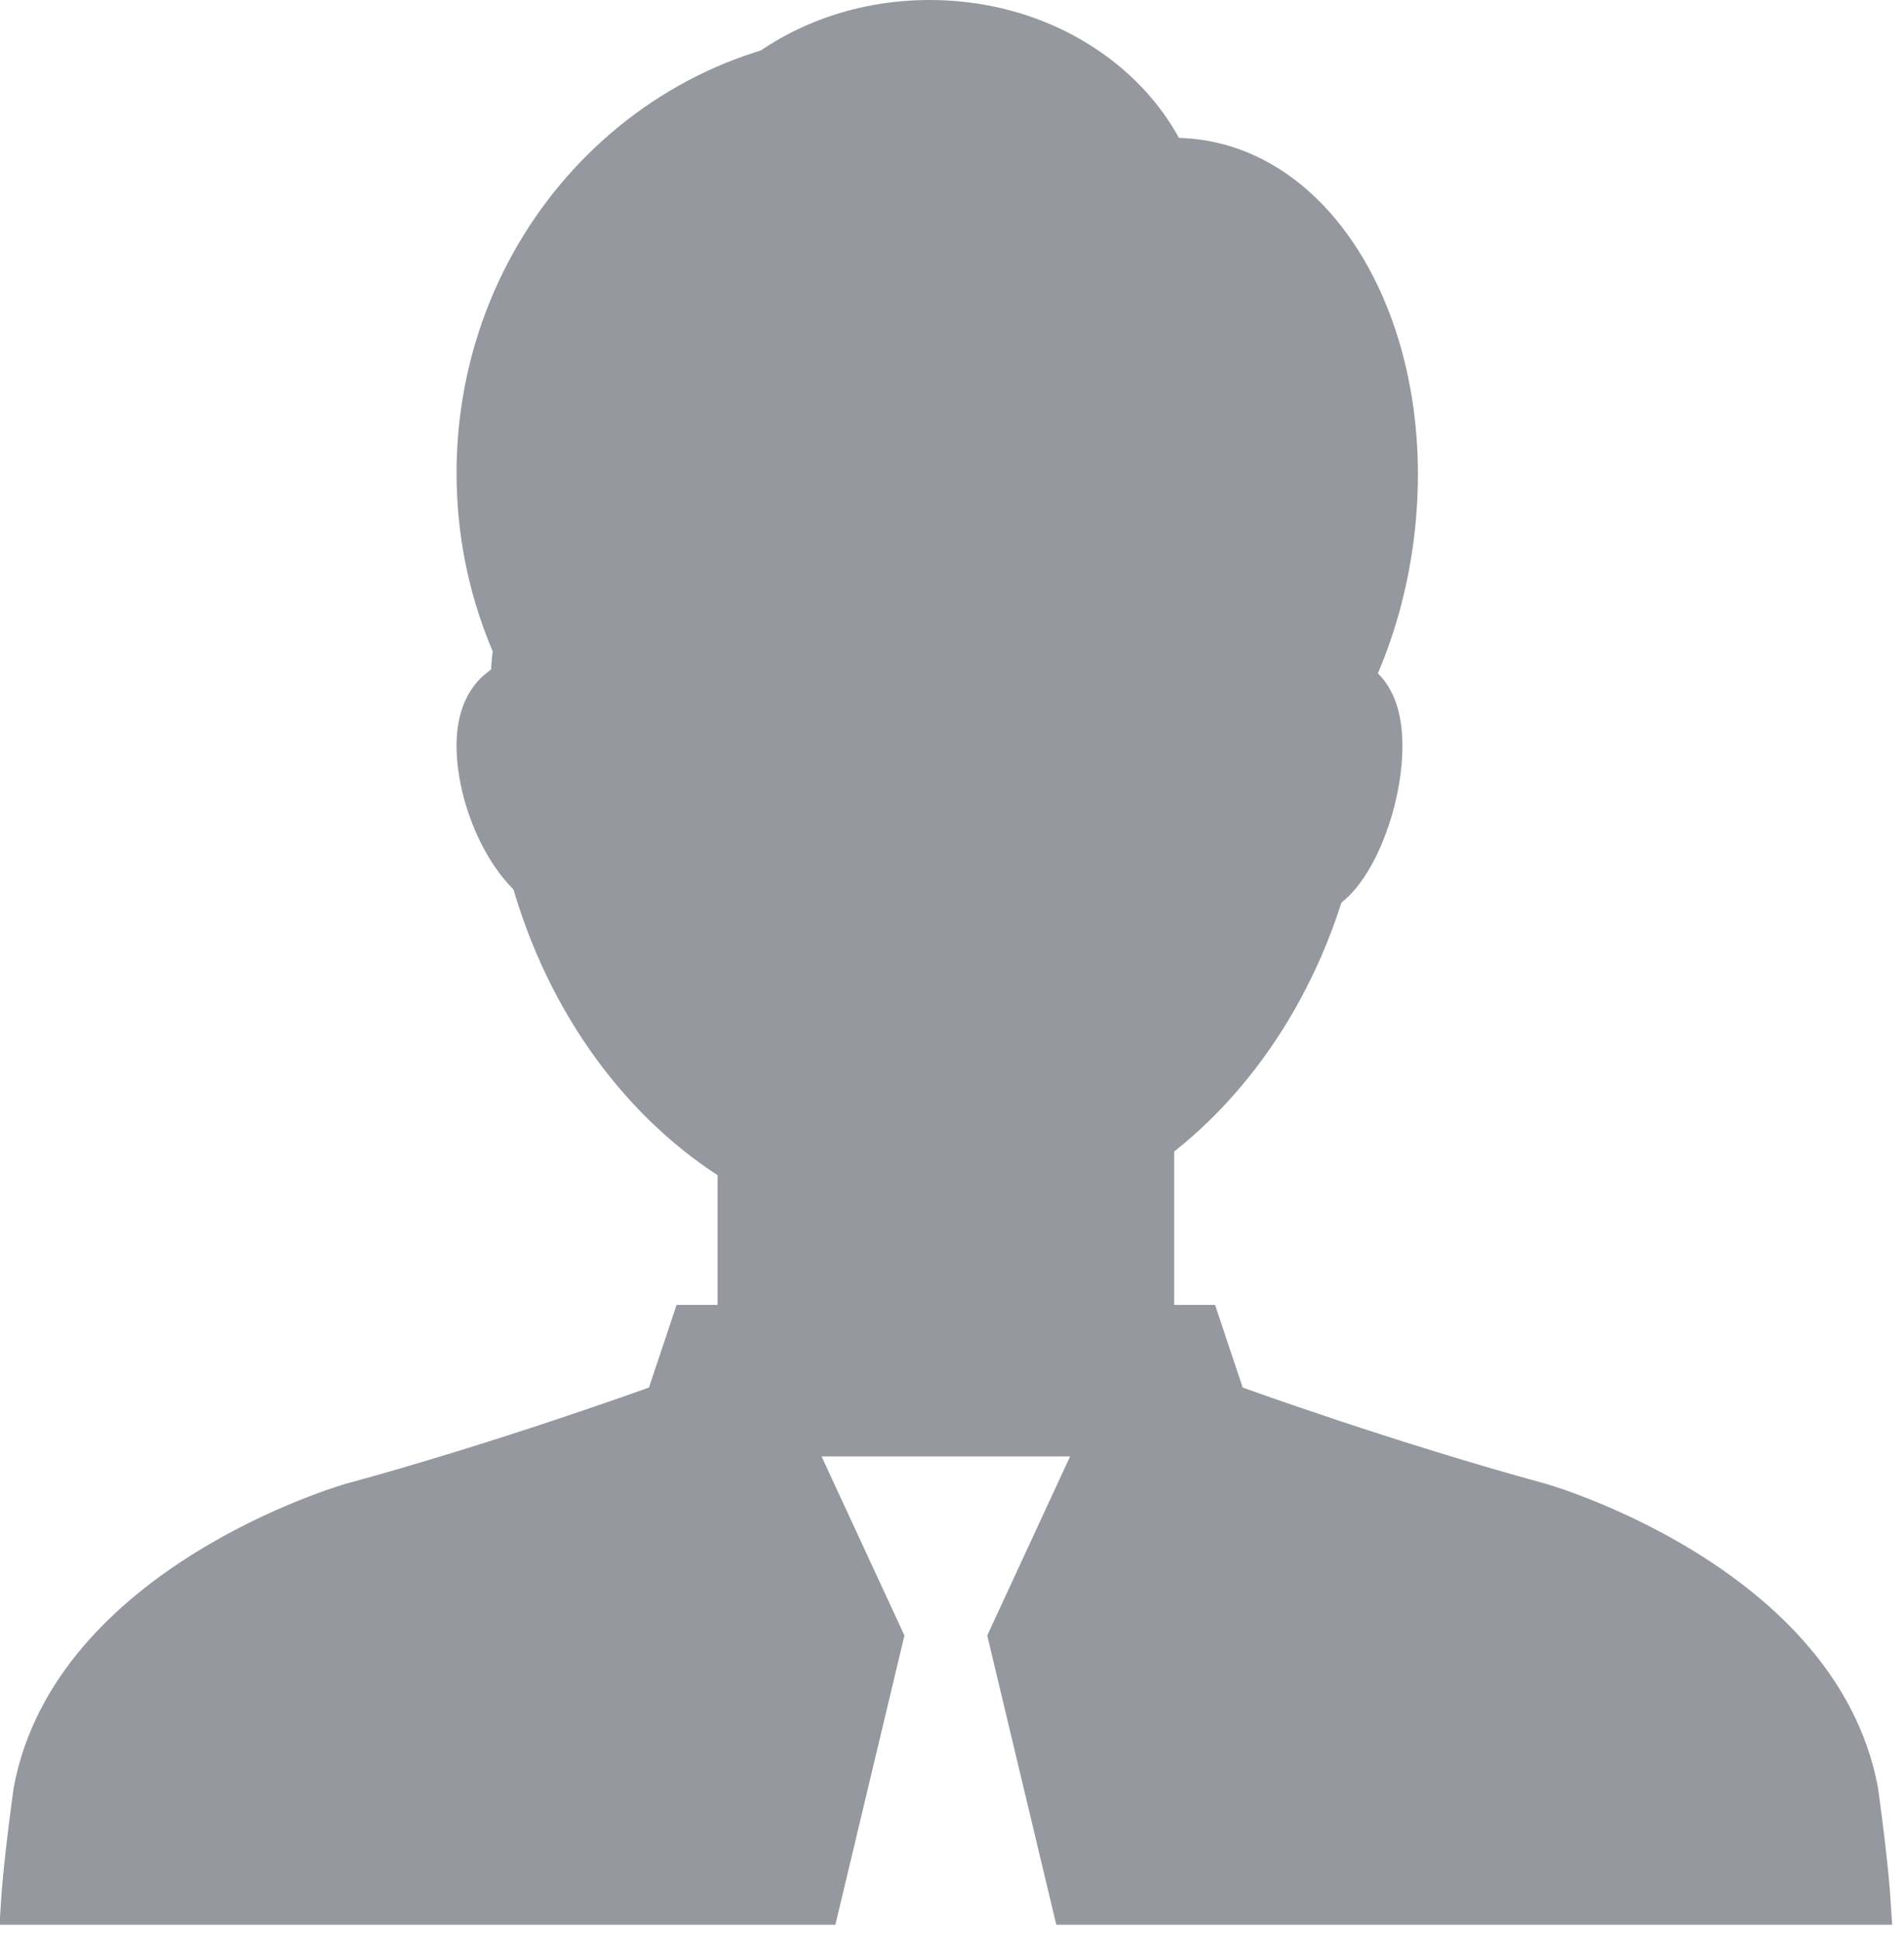
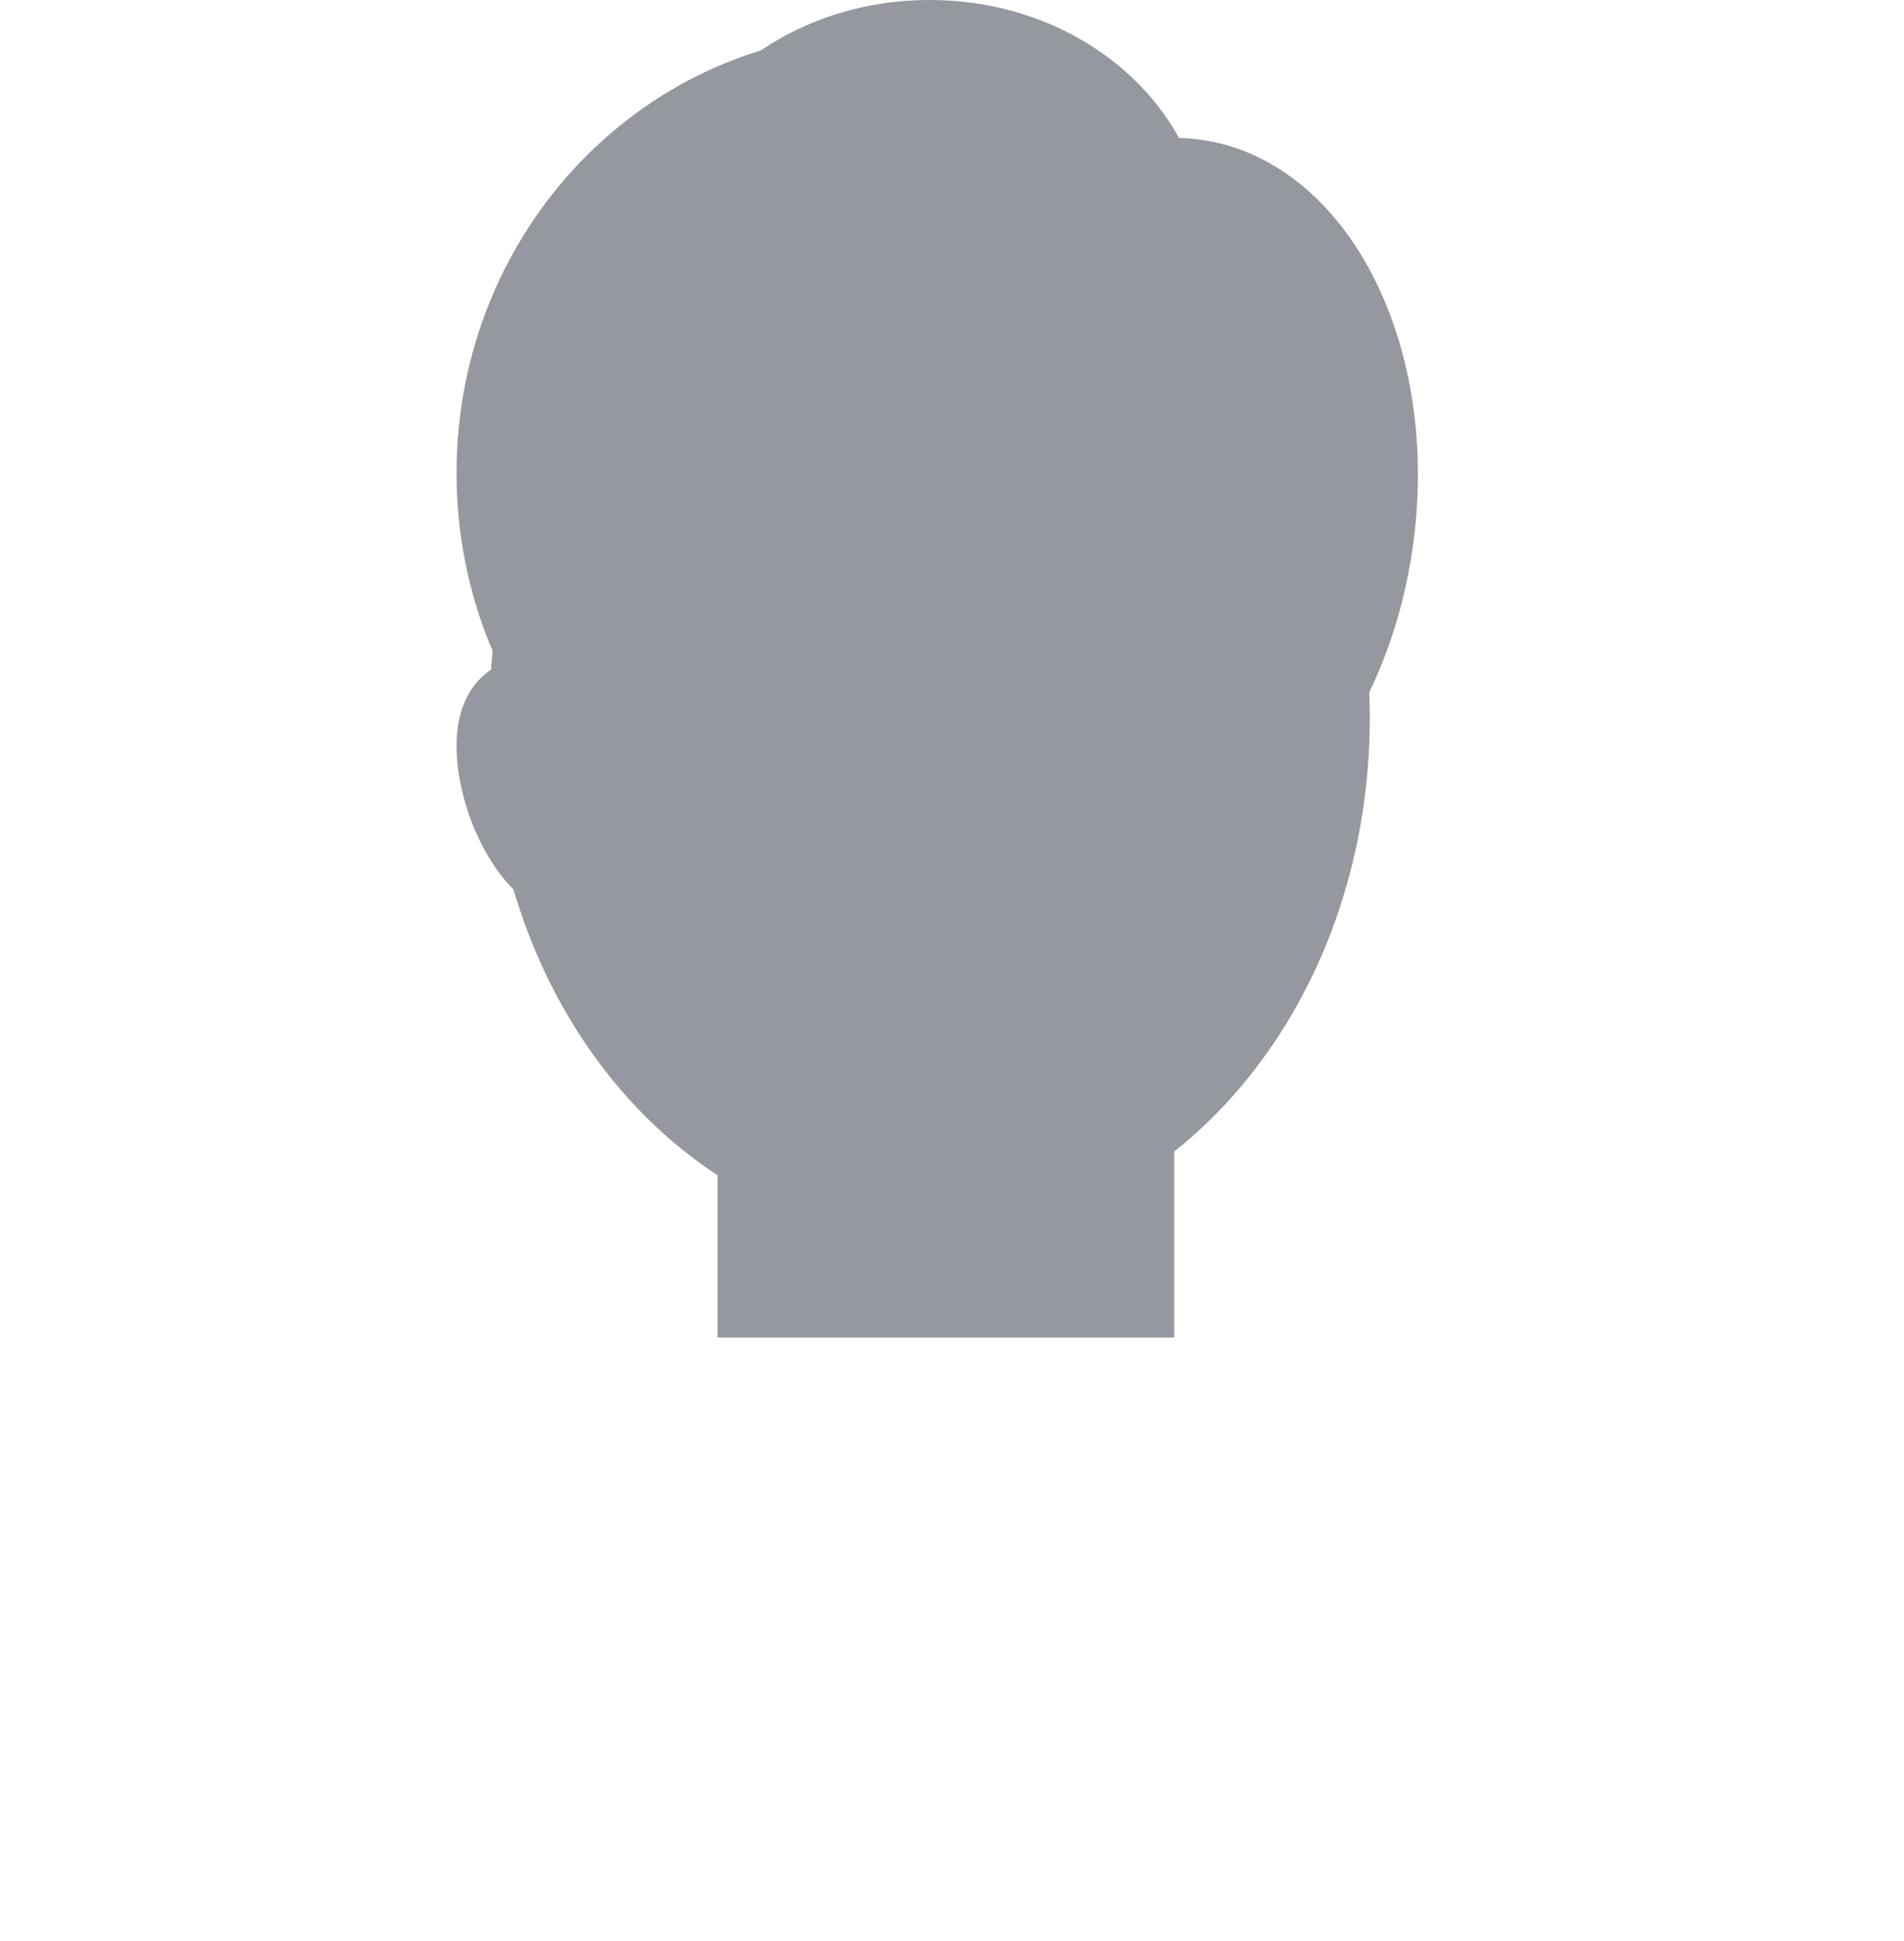
<svg xmlns="http://www.w3.org/2000/svg" width="52" height="53" viewBox="0 0 52 53" fill="none">
  <path d="M20.098 36.02V31.676H31.568V36.02H20.098Z" fill="#95989F" stroke="#95989F" />
  <path d="M36.91 19.596C36.91 27.274 31.673 33.348 25.384 33.348C19.096 33.348 13.859 27.274 13.859 19.596C13.859 11.918 19.096 5.844 25.384 5.844C31.673 5.844 36.91 11.918 36.91 19.596Z" fill="#95989F" stroke="#95989F" />
  <path d="M17.289 21.155C17.382 22.05 17.202 22.858 16.858 23.446C16.514 24.032 16.024 24.377 15.477 24.436C15.02 24.485 14.465 24.159 13.947 23.414C13.448 22.695 13.087 21.72 12.993 20.815C12.9 19.915 13.084 19.342 13.38 18.983C13.676 18.621 14.151 18.394 14.805 18.324C15.352 18.265 15.912 18.501 16.379 19.005C16.846 19.51 17.196 20.264 17.289 21.155Z" fill="#95989F" stroke="#95989F" />
-   <path d="M35.813 24.437C35.425 24.387 35.029 24.084 34.734 23.48C34.442 22.883 34.289 22.058 34.368 21.147C34.447 20.237 34.745 19.474 35.133 18.971C35.524 18.464 35.956 18.274 36.336 18.323C36.839 18.387 37.211 18.595 37.452 18.948C37.702 19.313 37.86 19.904 37.781 20.823C37.701 21.743 37.397 22.727 36.979 23.449C36.77 23.81 36.547 24.08 36.332 24.248C36.121 24.413 35.95 24.455 35.813 24.437Z" fill="#95989F" stroke="#95989F" />
  <path d="M35.128 12.916C35.128 19.299 30.15 24.441 24.048 24.441C17.947 24.441 12.969 19.299 12.969 12.916C12.969 6.533 17.947 1.391 24.048 1.391C30.15 1.391 35.128 6.533 35.128 12.916Z" fill="#95989F" stroke="#95989F" />
  <path d="M32.668 4.303C34.443 4.529 35.968 5.747 36.978 7.626C37.987 9.503 38.456 12.004 38.114 14.68C37.772 17.357 36.69 19.66 35.241 21.223C33.791 22.787 32.009 23.582 30.234 23.356C28.459 23.129 26.933 21.911 25.924 20.033C24.915 18.155 24.446 15.654 24.788 12.978C25.13 10.302 26.212 7.999 27.661 6.435C29.11 4.871 30.893 4.076 32.668 4.303Z" fill="#95989F" stroke="#95989F" />
  <path d="M32.459 6.681C32.459 10.037 29.354 12.861 25.388 12.861C21.422 12.861 18.316 10.037 18.316 6.681C18.316 3.324 21.422 0.5 25.388 0.5C29.354 0.5 32.459 3.324 32.459 6.681Z" fill="#95989F" stroke="#95989F" />
-   <path d="M33.465 38.045L33.542 38.274L33.769 38.356L33.939 37.886L33.769 38.356L33.769 38.357L33.77 38.357L33.772 38.358L33.782 38.361L33.818 38.374L33.958 38.424C34.08 38.468 34.259 38.531 34.487 38.611C34.943 38.77 35.594 38.995 36.374 39.254C37.934 39.773 40.016 40.433 42.101 41.001L42.102 41.001L42.116 41.005C42.13 41.009 42.15 41.015 42.177 41.024C42.232 41.041 42.314 41.066 42.419 41.102C42.63 41.172 42.934 41.281 43.304 41.43C44.045 41.727 45.043 42.185 46.073 42.824C48.145 44.11 50.262 46.076 50.793 48.875L50.795 48.893L50.807 48.977C50.817 49.051 50.832 49.157 50.849 49.288C50.885 49.551 50.931 49.913 50.978 50.309C51.047 50.897 51.114 51.542 51.145 52.054H29.243L27.489 44.709L29.679 39.977L30.008 39.267H29.226H22.438H21.655L21.984 39.977L24.174 44.709L22.42 52.054H0.518C0.549 51.542 0.616 50.897 0.685 50.309C0.732 49.913 0.779 49.551 0.814 49.288C0.831 49.157 0.846 49.051 0.856 48.977L0.868 48.893L0.871 48.875C1.401 46.076 3.518 44.11 5.59 42.824C6.62 42.185 7.618 41.727 8.359 41.43C8.729 41.281 9.034 41.172 9.244 41.102C9.35 41.066 9.431 41.041 9.486 41.024C9.513 41.015 9.534 41.009 9.547 41.005L9.561 41.001L9.562 41.001C11.648 40.433 13.73 39.773 15.289 39.254C16.07 38.995 16.72 38.77 17.176 38.611C17.404 38.531 17.583 38.468 17.706 38.424L17.846 38.374L17.882 38.361L17.891 38.358L17.893 38.357L17.894 38.357L17.894 38.356L17.724 37.886L17.894 38.356L18.122 38.274L18.198 38.045L18.838 36.13H32.825L33.465 38.045Z" fill="#95989F" stroke="#95989F" />
</svg>